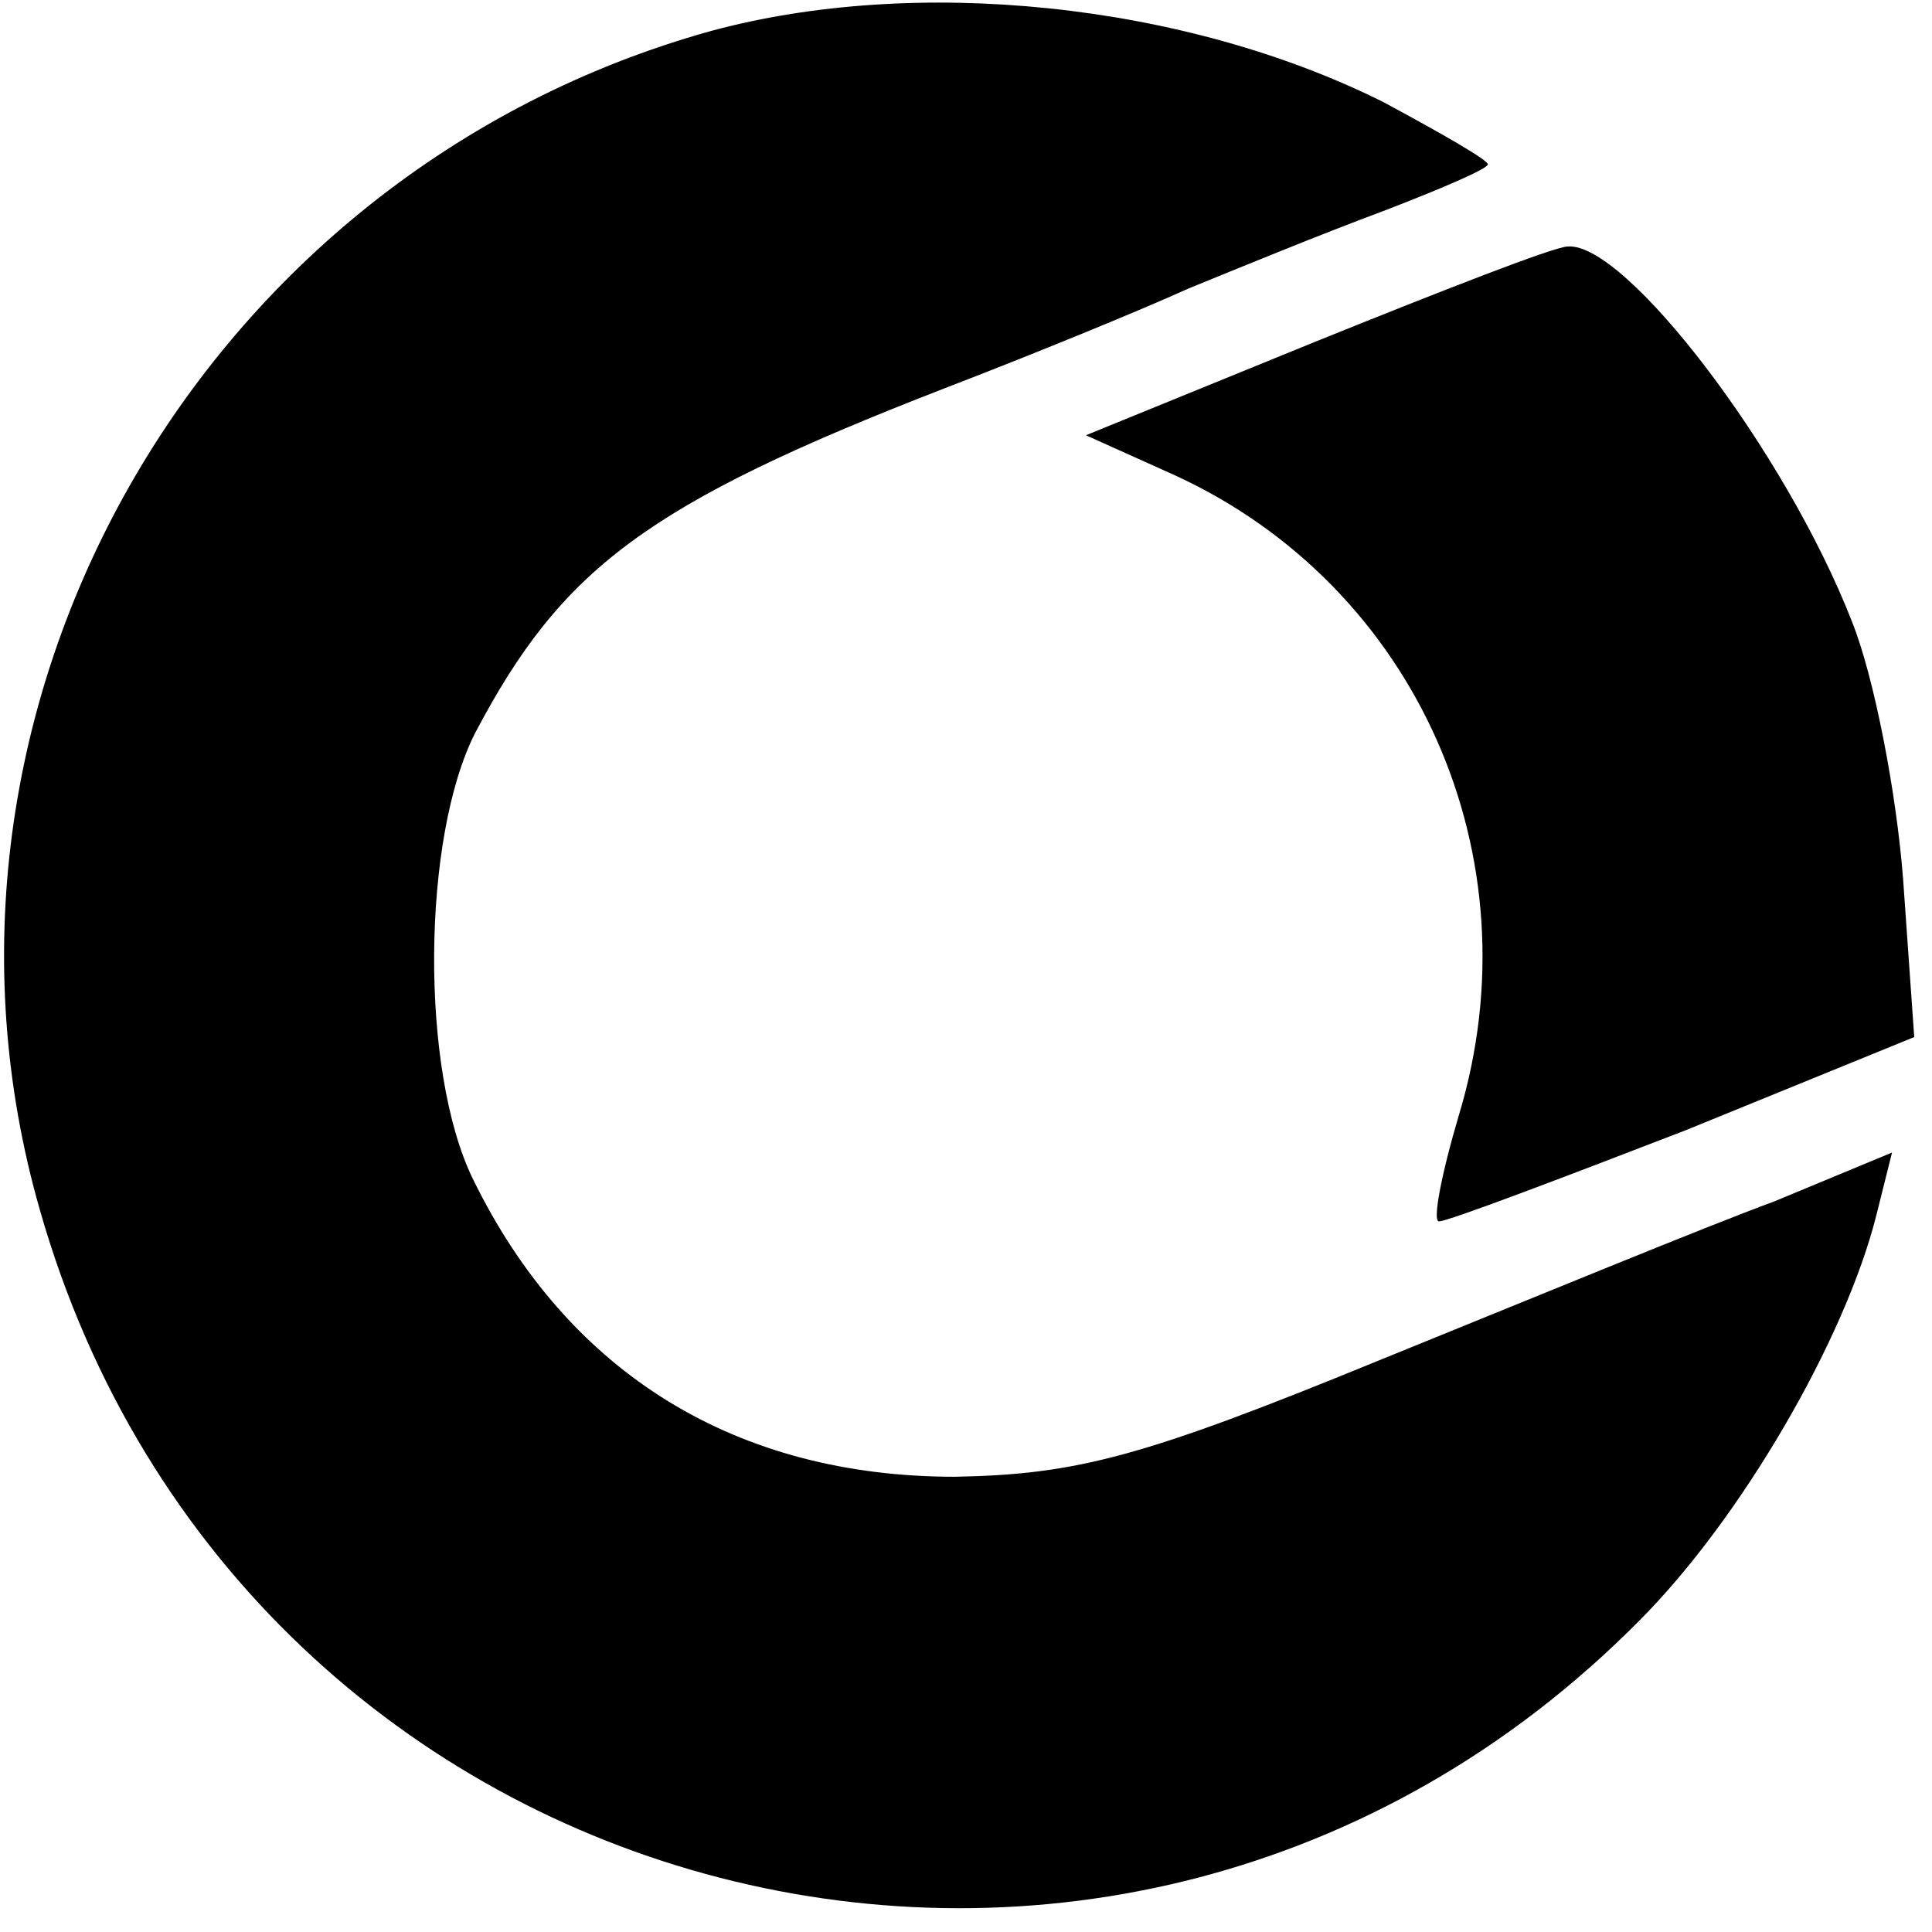
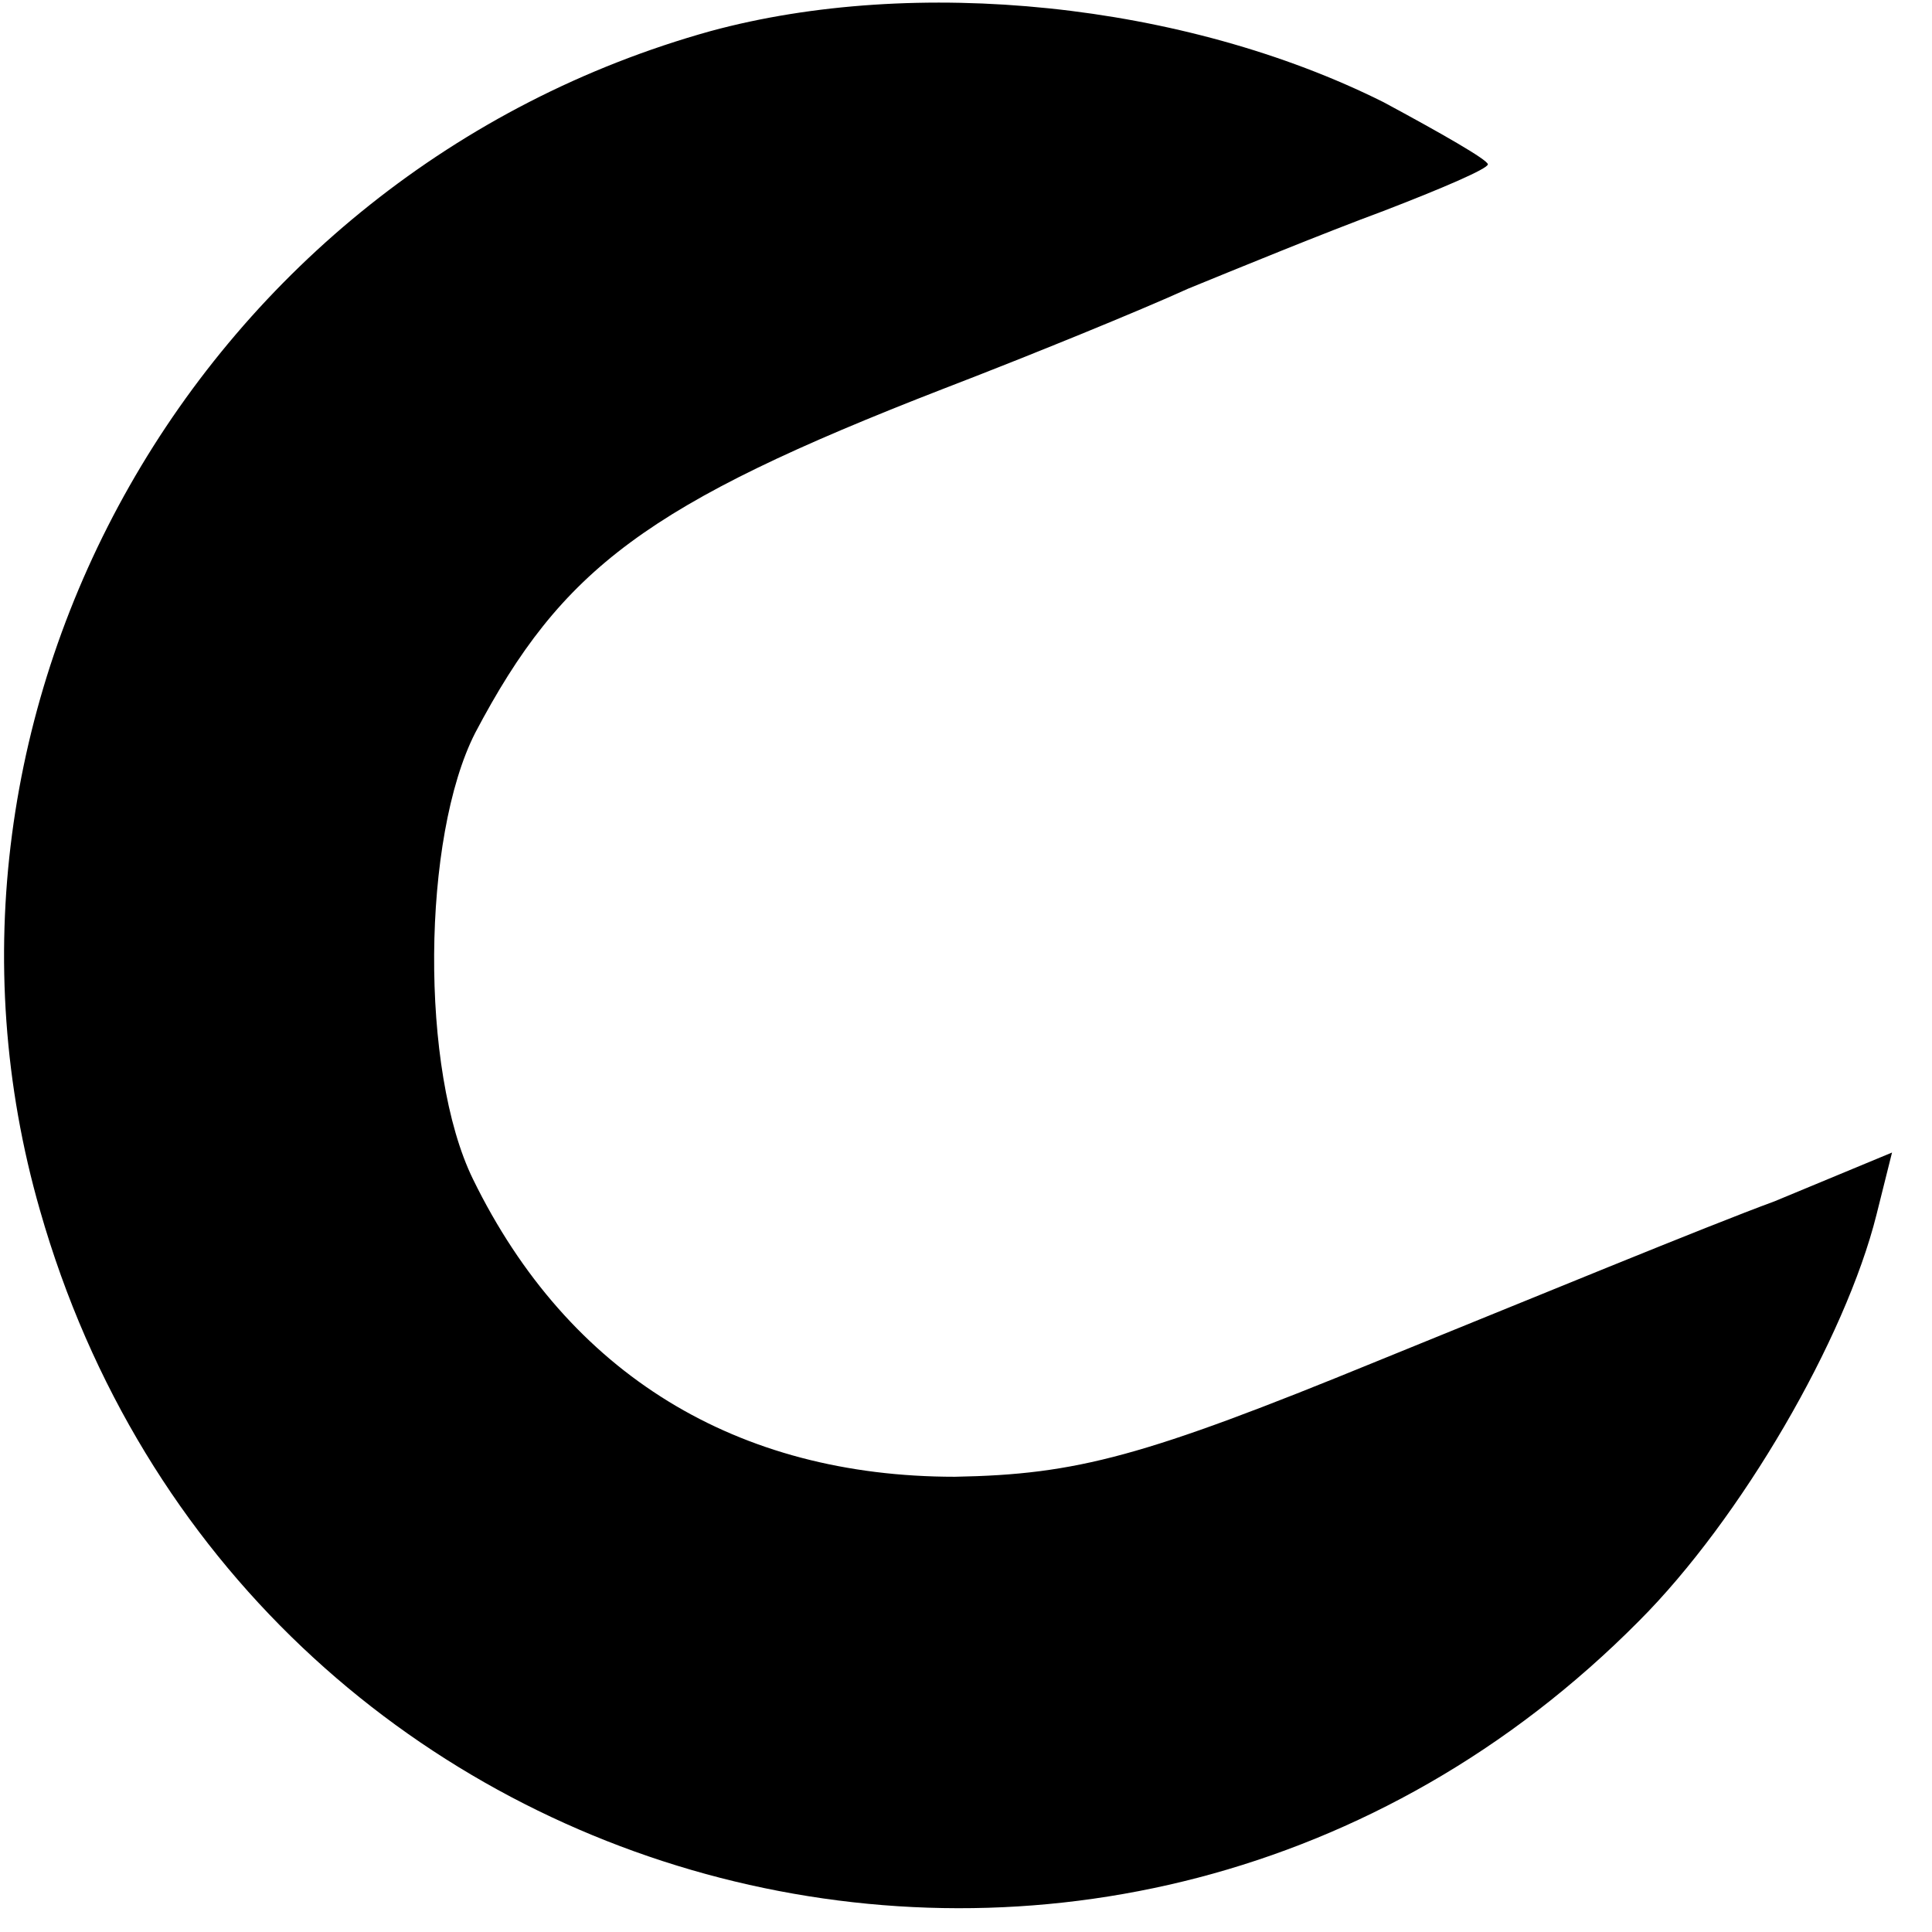
<svg xmlns="http://www.w3.org/2000/svg" version="1.0" width="87pt" height="87pt" viewBox="0 0 87 87" preserveAspectRatio="xMidYMid meet">
  <g transform="translate(0,87) scale(0.1,-0.1)" fill="#000000" stroke="none">
    <path d="M320 856 c-230 -64 -367 -305 -302 -531 91 -319 486 -421 720 -185 46 46 93 127 107 183 l7 28 -53 -22 c-30 -11 -110 -44 -179 -72 -105 -43 -135 -51 -190 -52 -98 0 -174 46 -217 134 -24 49 -23 154 1 201 39 74 77 103 211 155 39 15 88 35 110 45 22 9 61 25 88 35 26 10 47 19 47 21 0 2 -21 14 -47 28 -90 45 -211 57 -303 32z" />
-     <path d="M592 716 l-103 -42 40 -18 c109 -50 163 -172 128 -288 -8 -27 -12 -48 -9 -48 4 0 54 19 111 41 l103 42 -5 71 c-3 39 -13 91 -23 116 -30 77 -102 171 -128 169 -6 0 -57 -20 -114 -43z" />
  </g>
</svg>